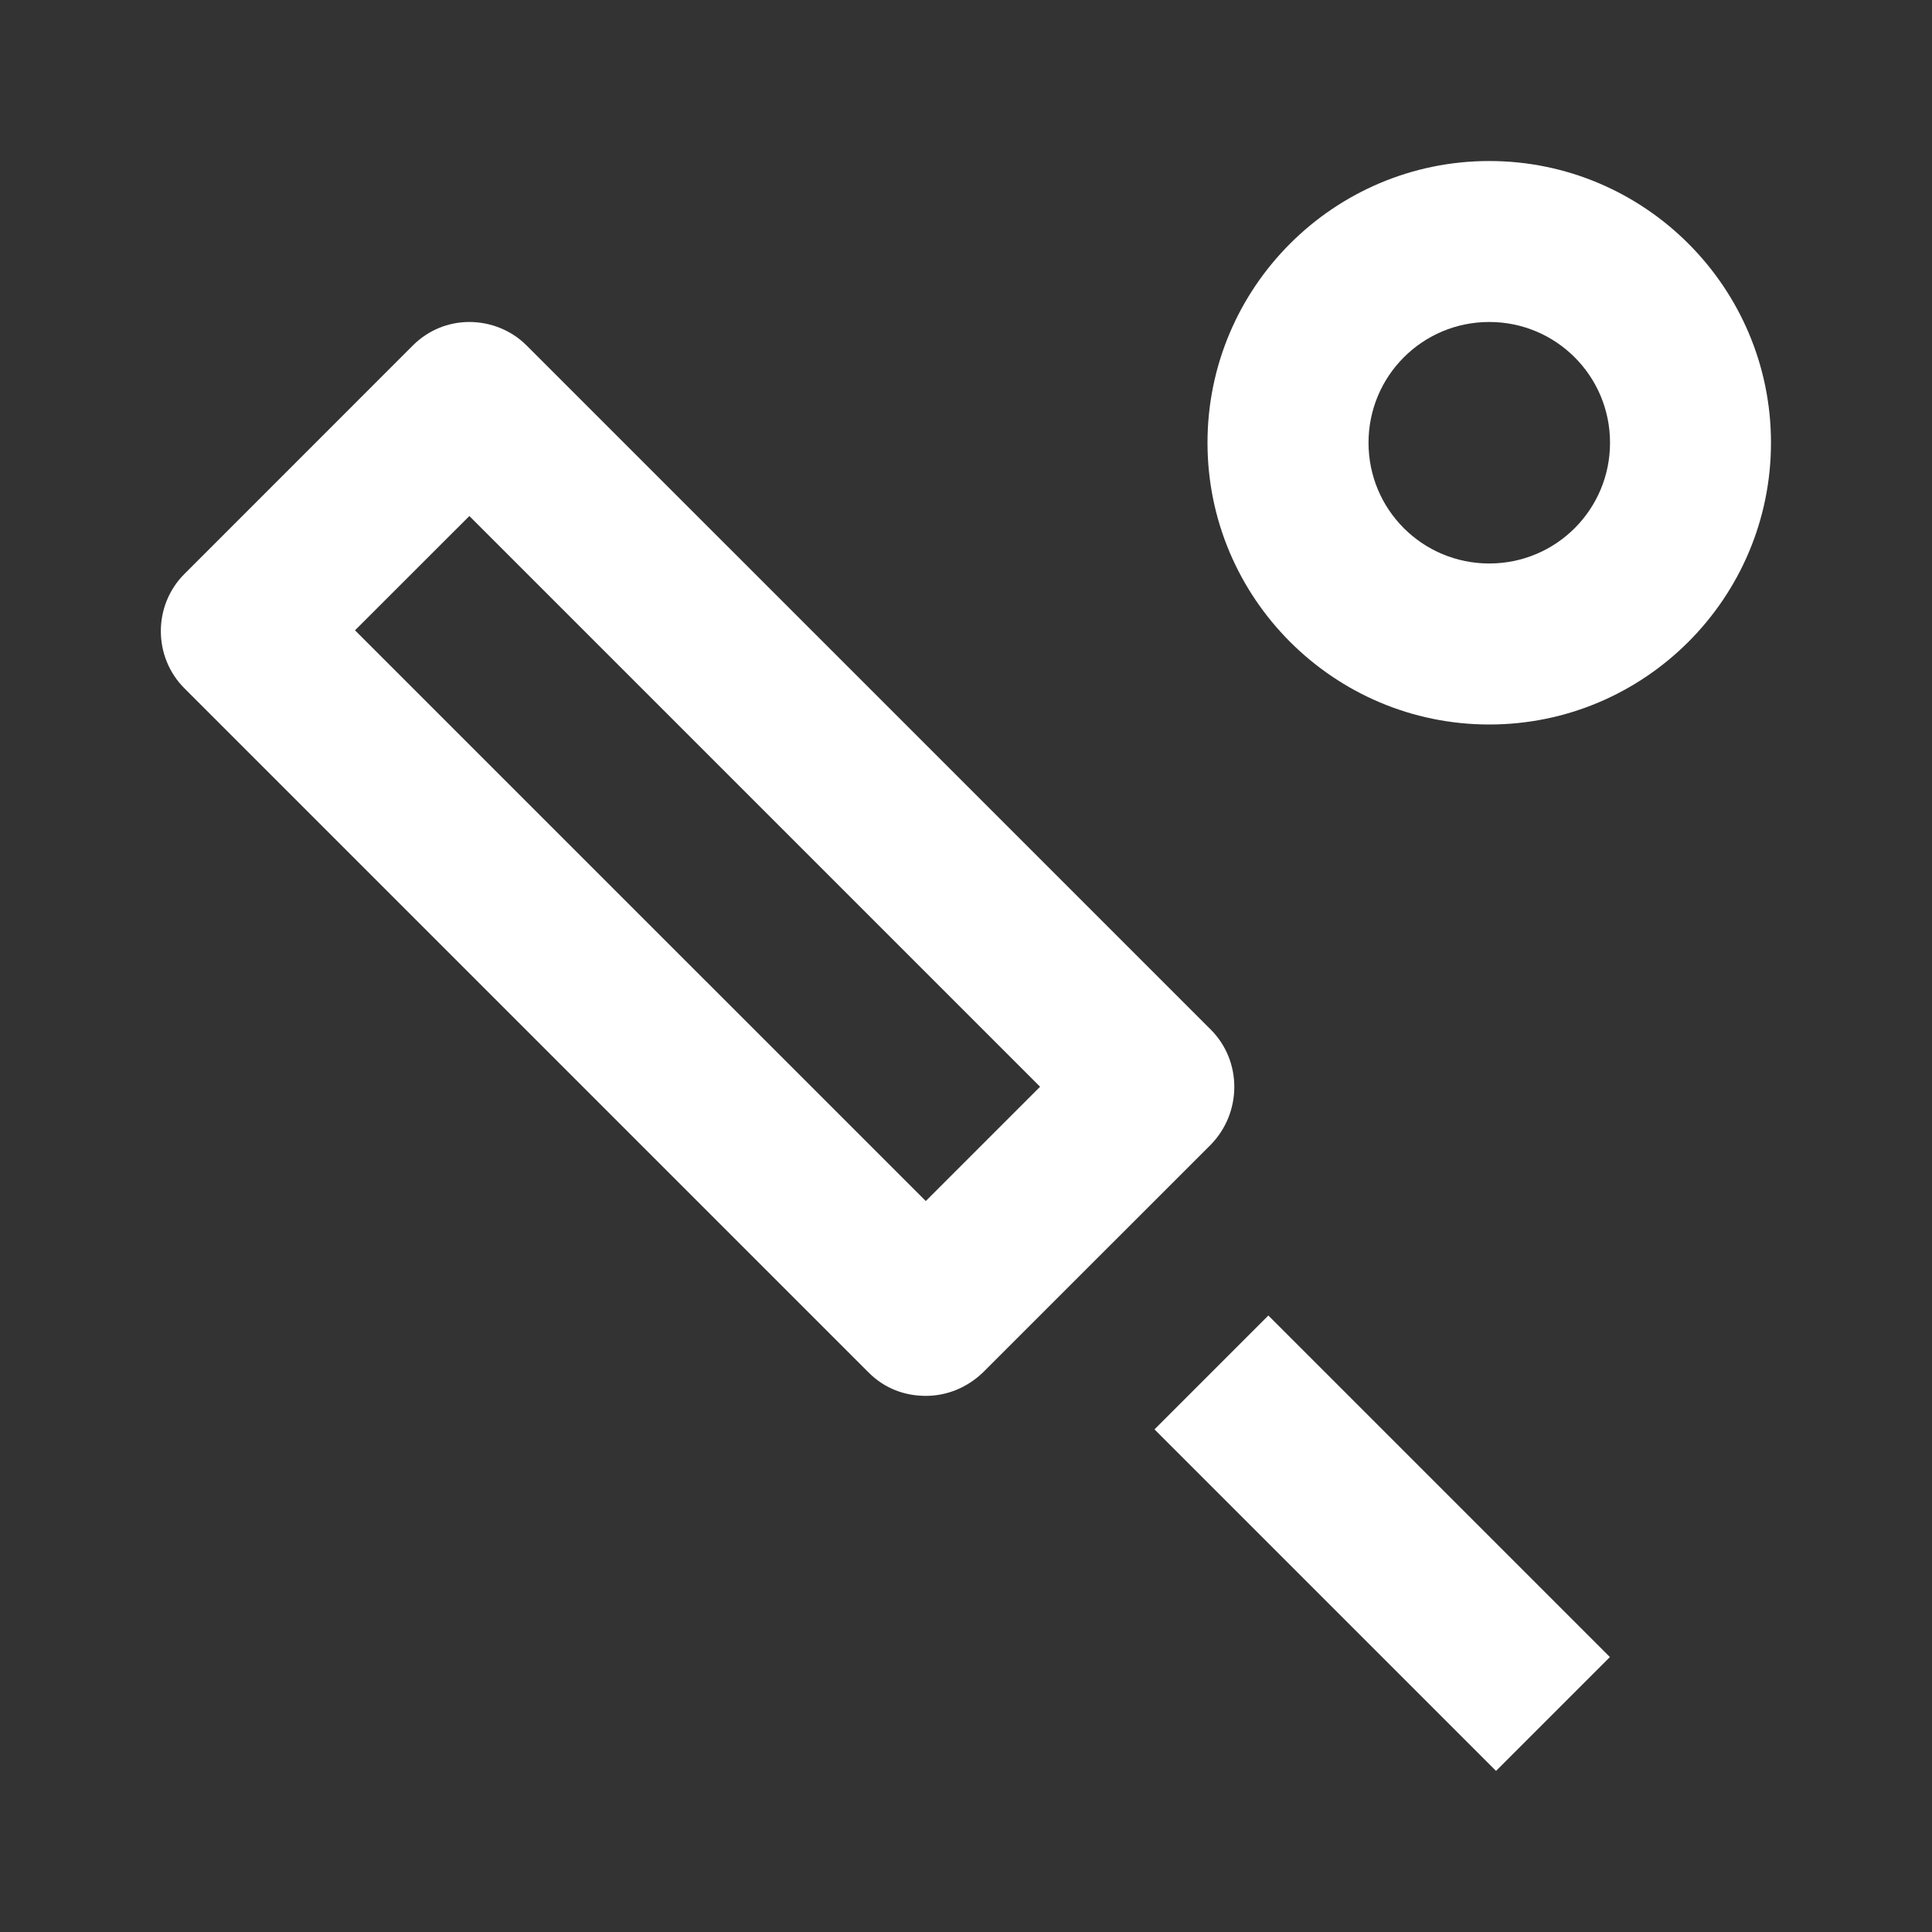
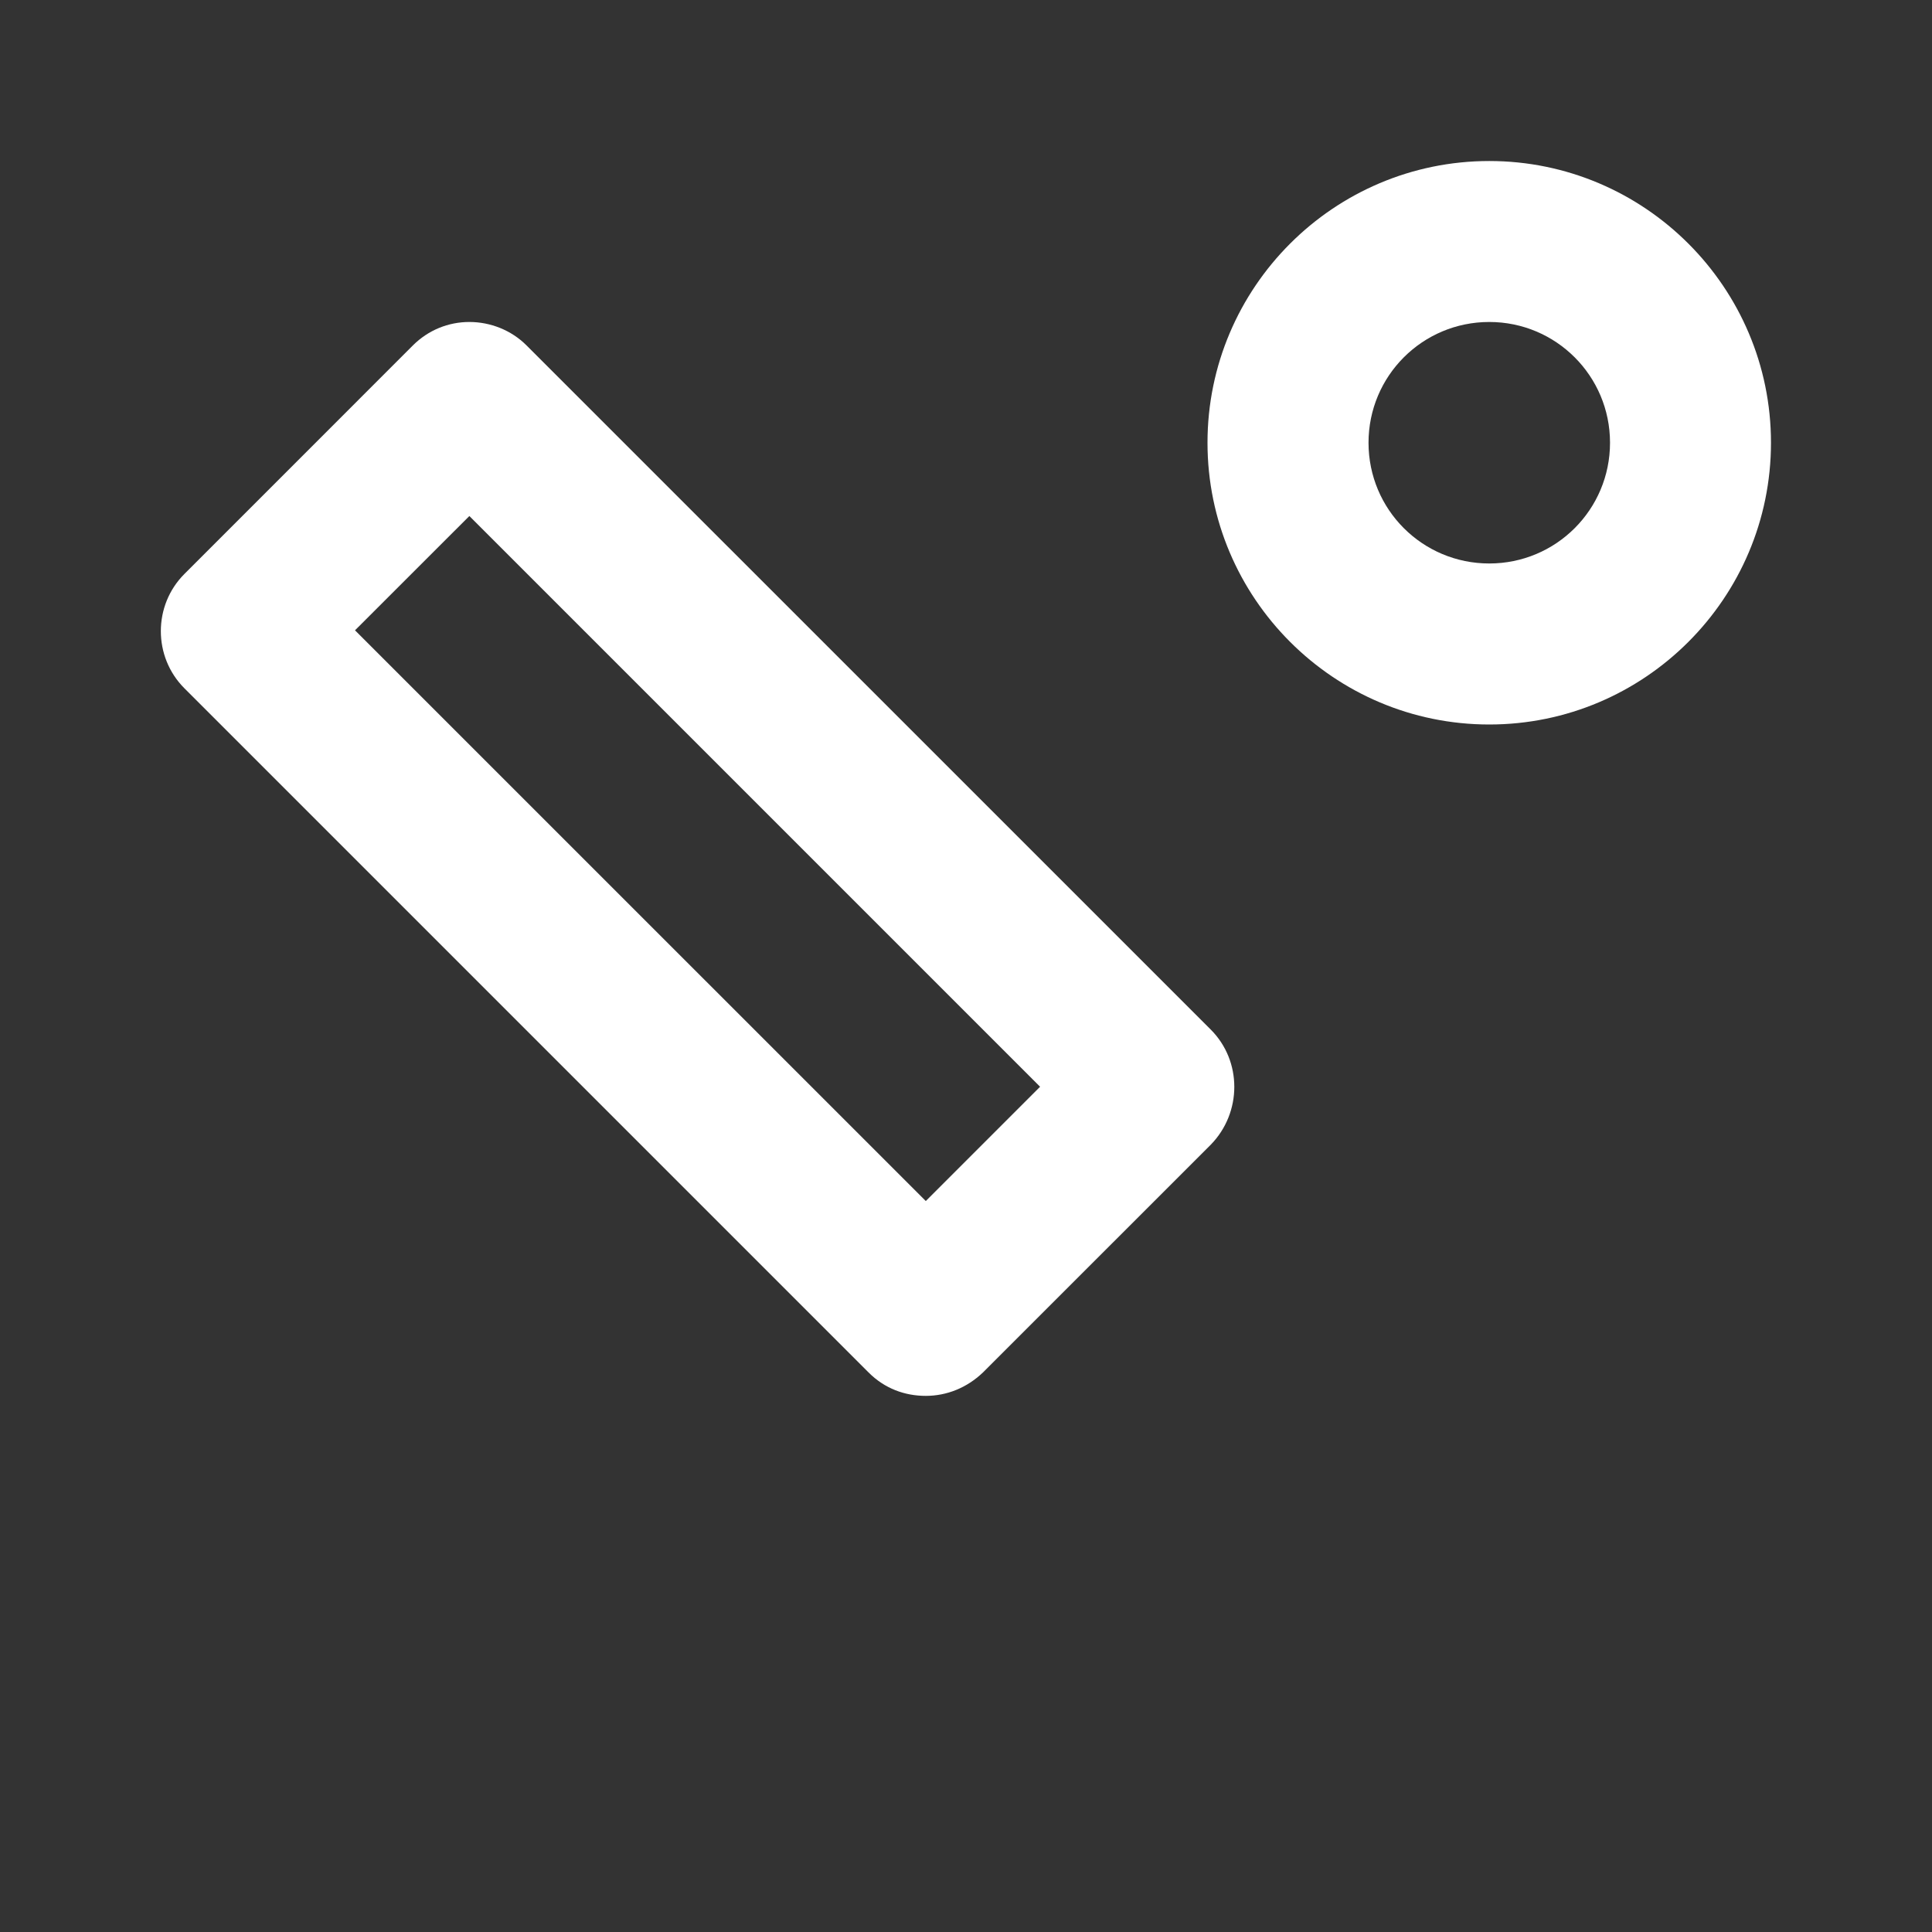
<svg xmlns="http://www.w3.org/2000/svg" width="32" height="32" viewBox="0 0 32 32" fill="none">
  <rect x="0" y="0" width="32" height="32" fill="#333333" stroke="none" />
  <g clip-path="url(#clip0_7332_16928)">
    <path d="M20.054 17.053L8.72 5.72C8.467 5.467 8.12 5.333 7.774 5.333C7.427 5.333 7.094 5.467 6.84 5.72L3.054 9.507C2.534 10.027 2.534 10.88 3.054 11.4L14.387 22.733C14.654 23 14.987 23.12 15.334 23.12C15.68 23.12 16.014 22.987 16.28 22.733L20.054 18.96C20.574 18.427 20.574 17.573 20.054 17.053ZM15.334 19.893L5.88 10.44L7.774 8.547L17.227 18L15.334 19.893Z" fill="white" />
-     <path d="M21.008 21.789L19.122 23.675L24.779 29.332L26.665 27.446L21.008 21.789Z" fill="white" />
    <path d="M24.667 2.667C22.093 2.667 20 4.76 20 7.333C20 9.907 22.093 12 24.667 12C27.24 12 29.333 9.907 29.333 7.333C29.333 4.76 27.24 2.667 24.667 2.667ZM24.667 9.333C23.56 9.333 22.667 8.44 22.667 7.333C22.667 6.227 23.56 5.333 24.667 5.333C25.773 5.333 26.667 6.227 26.667 7.333C26.667 8.44 25.773 9.333 24.667 9.333Z" fill="white" />
  </g>
  <defs>
    <clipPath id="clip0_7332_16928">
      <rect width="32" height="32" rx="6" fill="white" />
    </clipPath>
  </defs>
</svg>